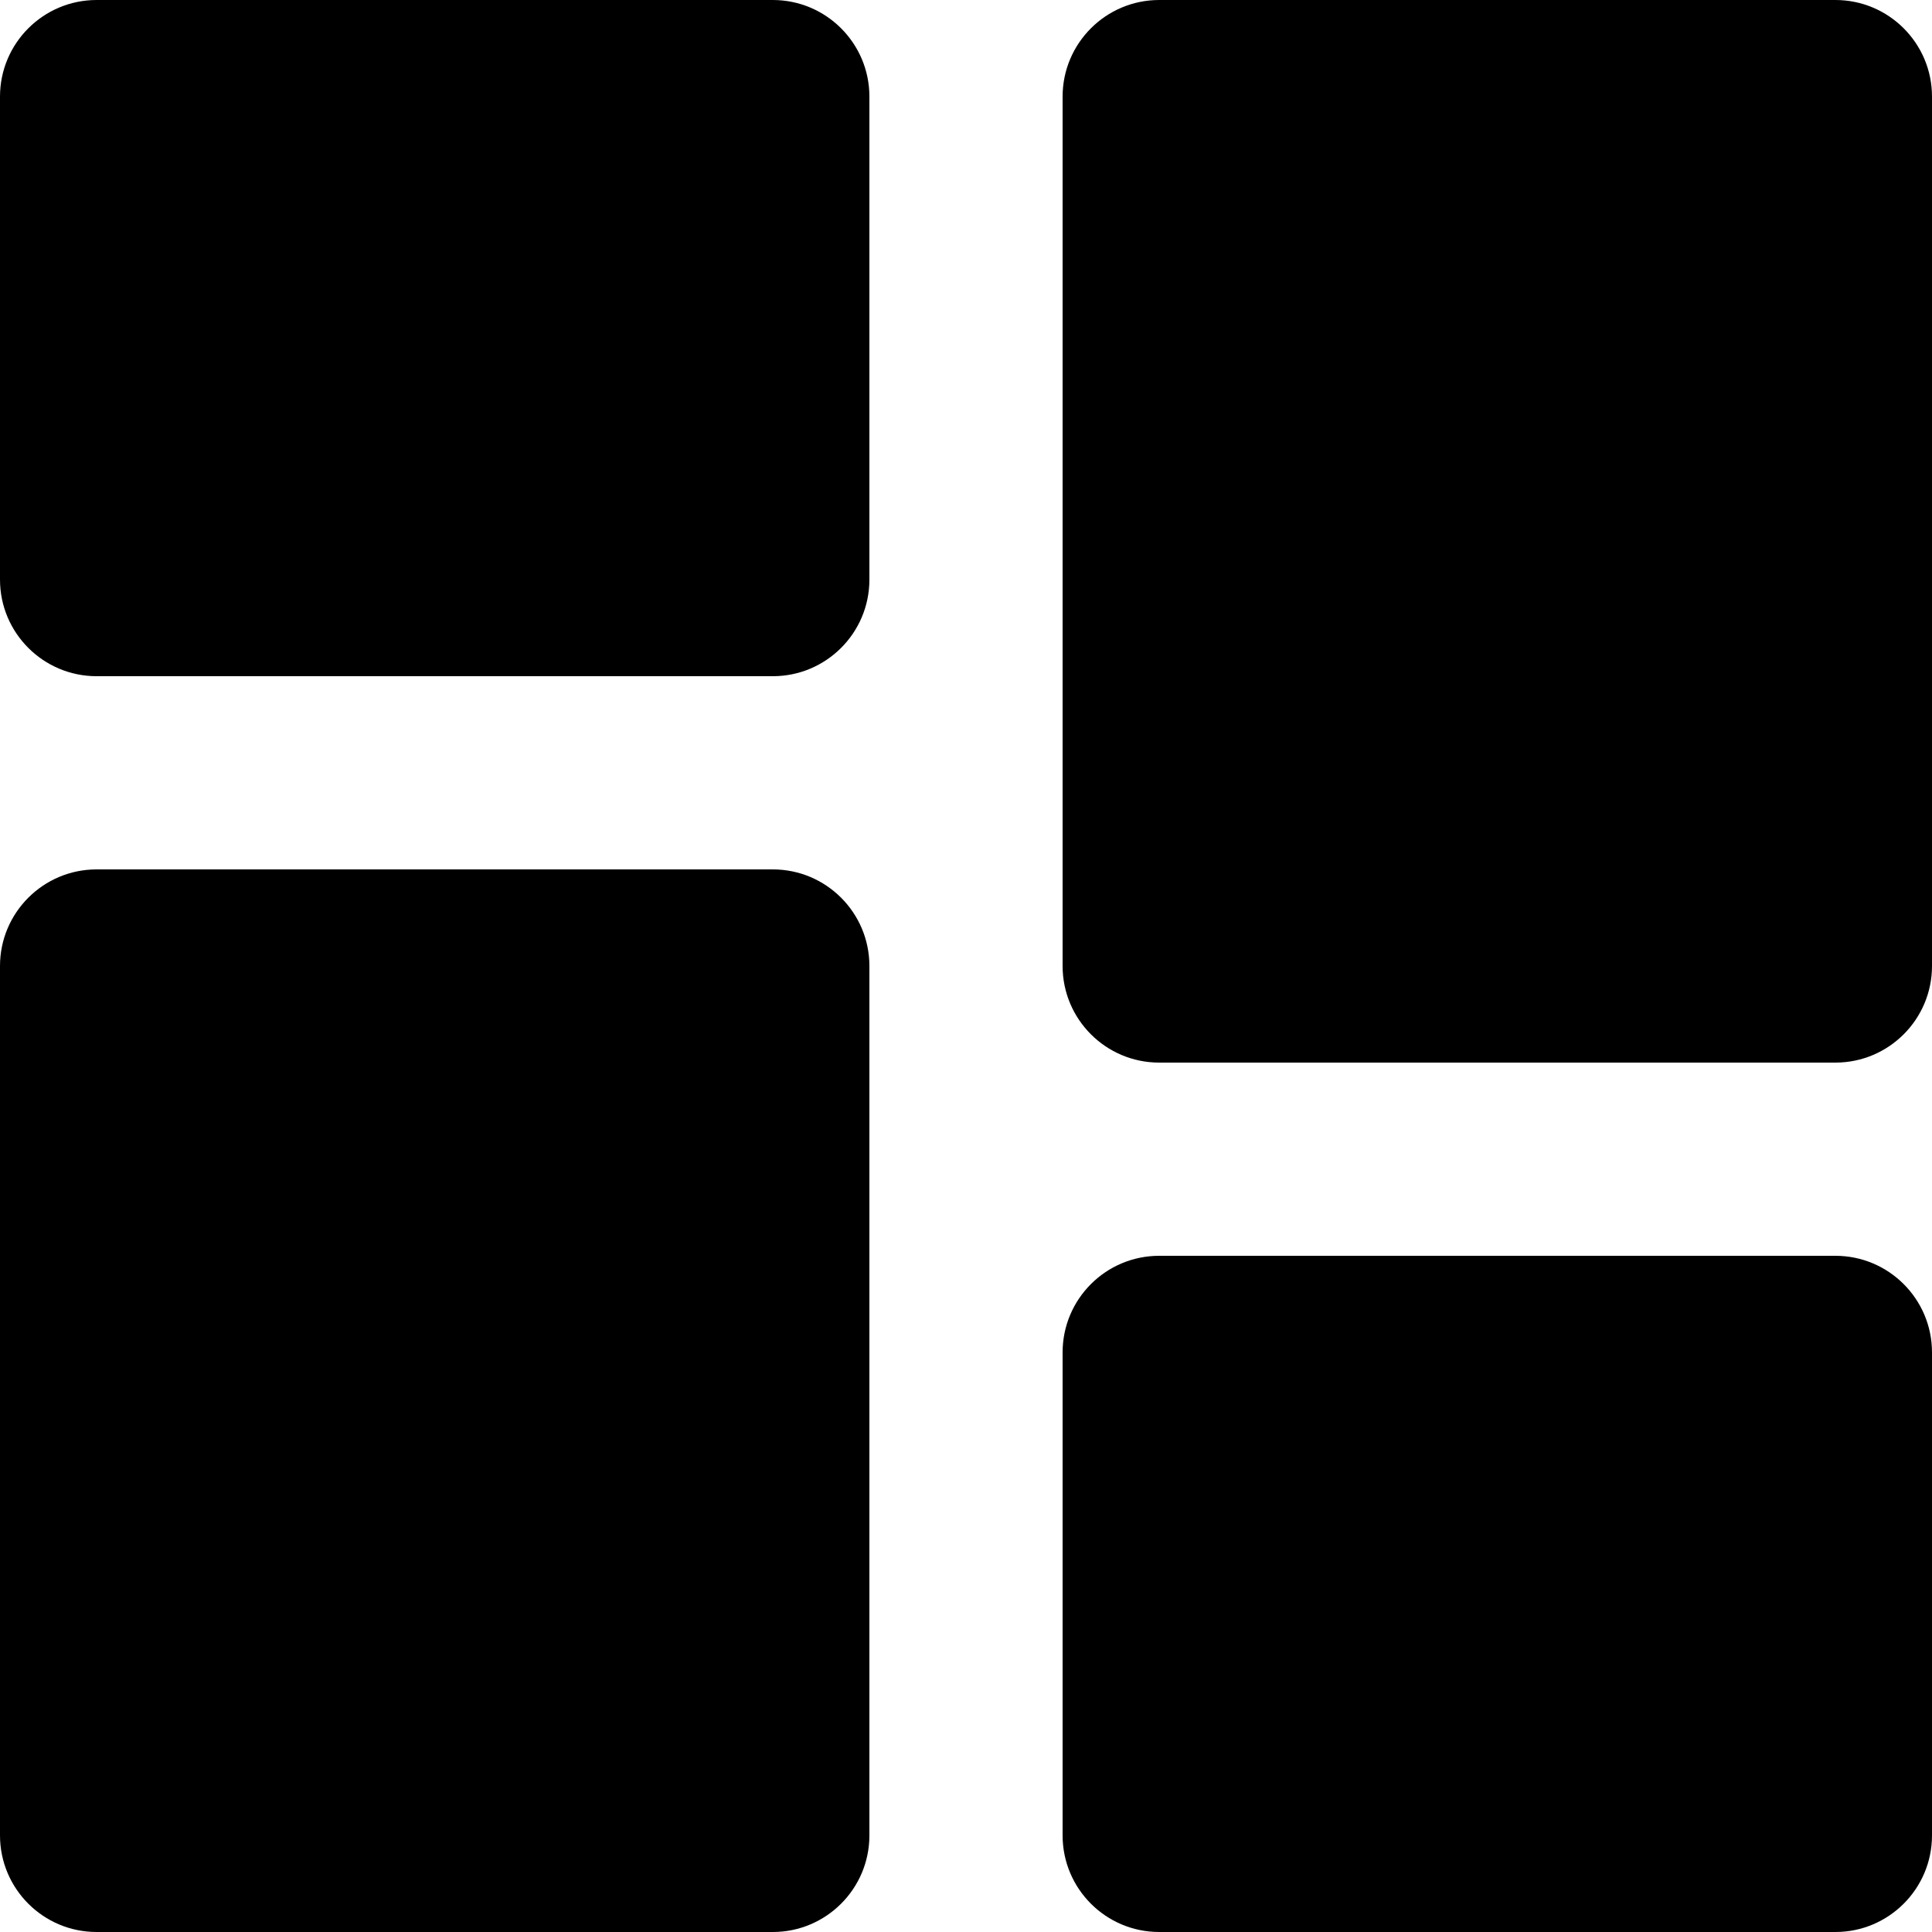
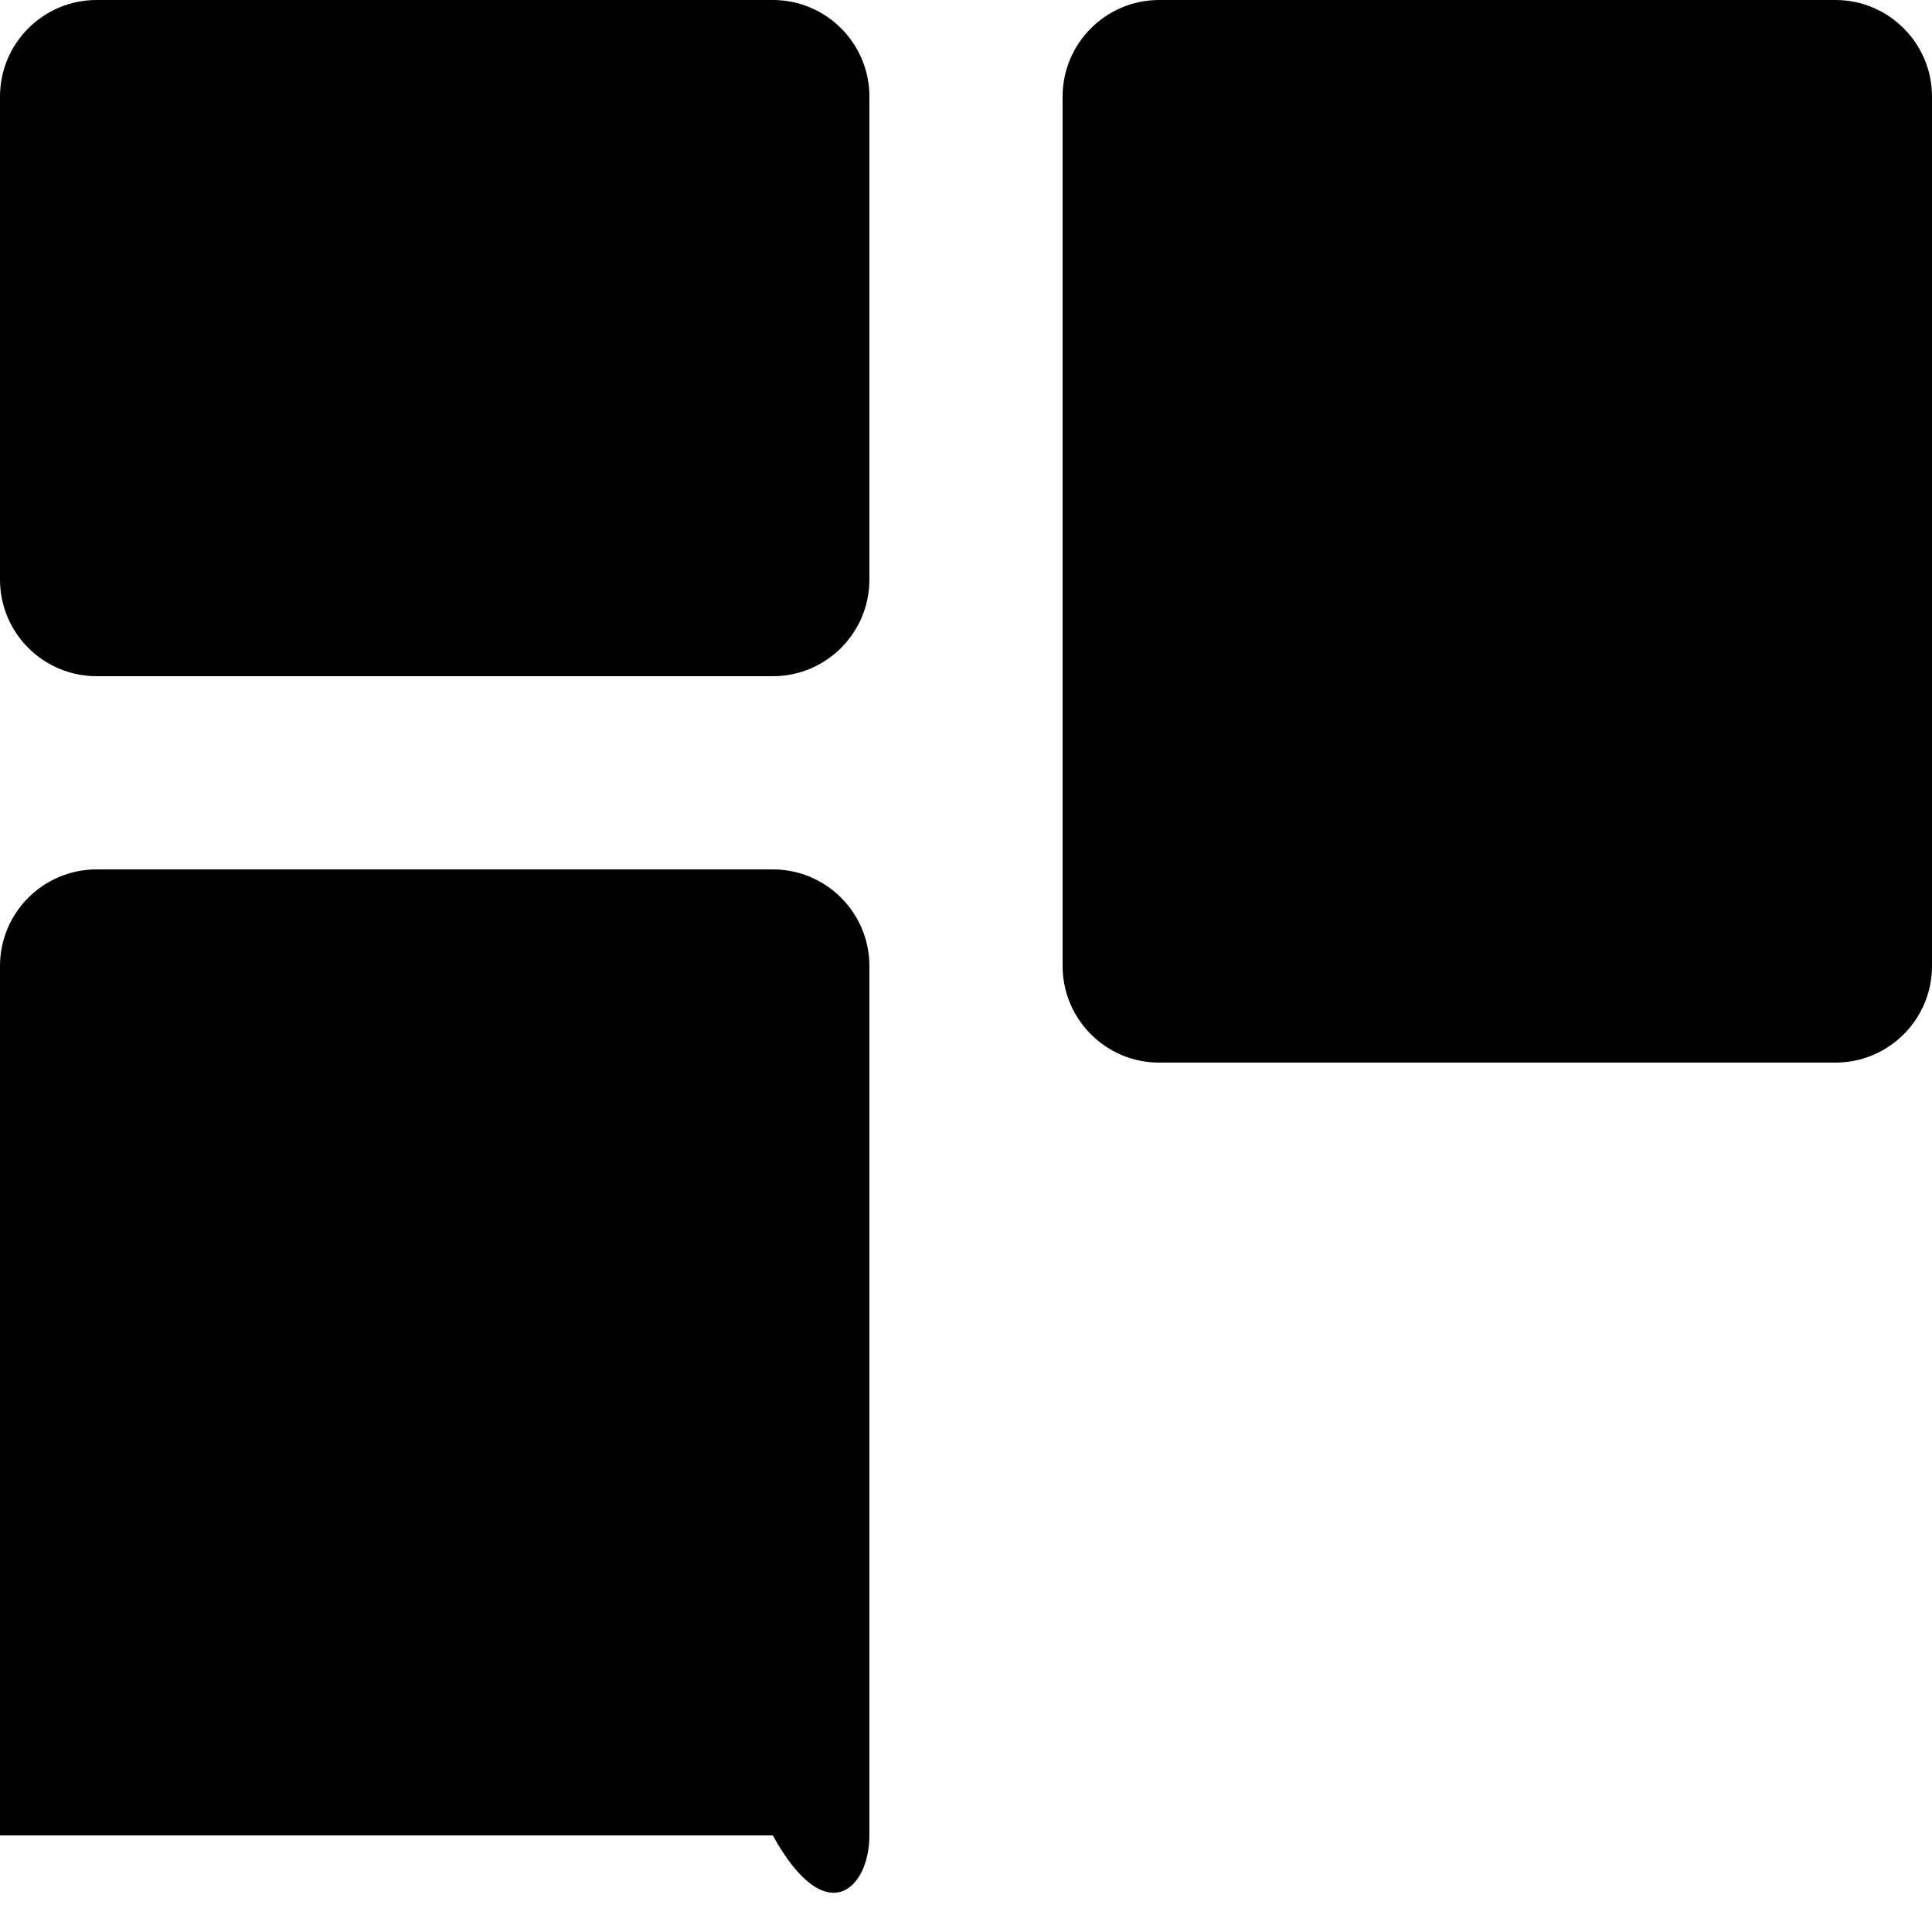
<svg xmlns="http://www.w3.org/2000/svg" width="20" height="20" viewBox="0 0 20 20" fill="black">
  <path d="M1 0C0.448 0 0 0.448 0 1V6C0 6.552 0.448 7 1 7H8C8.552 7 9 6.552 9 6V1C9 0.448 8.552 0 8 0H1Z" fill="#black" />
-   <path d="M12 13C11.448 13 11 13.448 11 14V19C11 19.552 11.448 20 12 20H19C19.552 20 20 19.552 20 19V14C20 13.448 19.552 13 19 13H12Z" fill="#black" />
  <path d="M12 0C11.448 0 11 0.448 11 1V10C11 10.552 11.448 11 12 11H19C19.552 11 20 10.552 20 10V1C20 0.448 19.552 0 19 0H12Z" fill="#black" />
-   <path d="M1 9C0.448 9 0 9.448 0 10V19C0 19.552 0.448 20 1 20H8C8.552 20 9 19.552 9 19V10C9 9.448 8.552 9 8 9H1Z" fill="#black" />
+   <path d="M1 9C0.448 9 0 9.448 0 10V19H8C8.552 20 9 19.552 9 19V10C9 9.448 8.552 9 8 9H1Z" fill="#black" />
</svg>